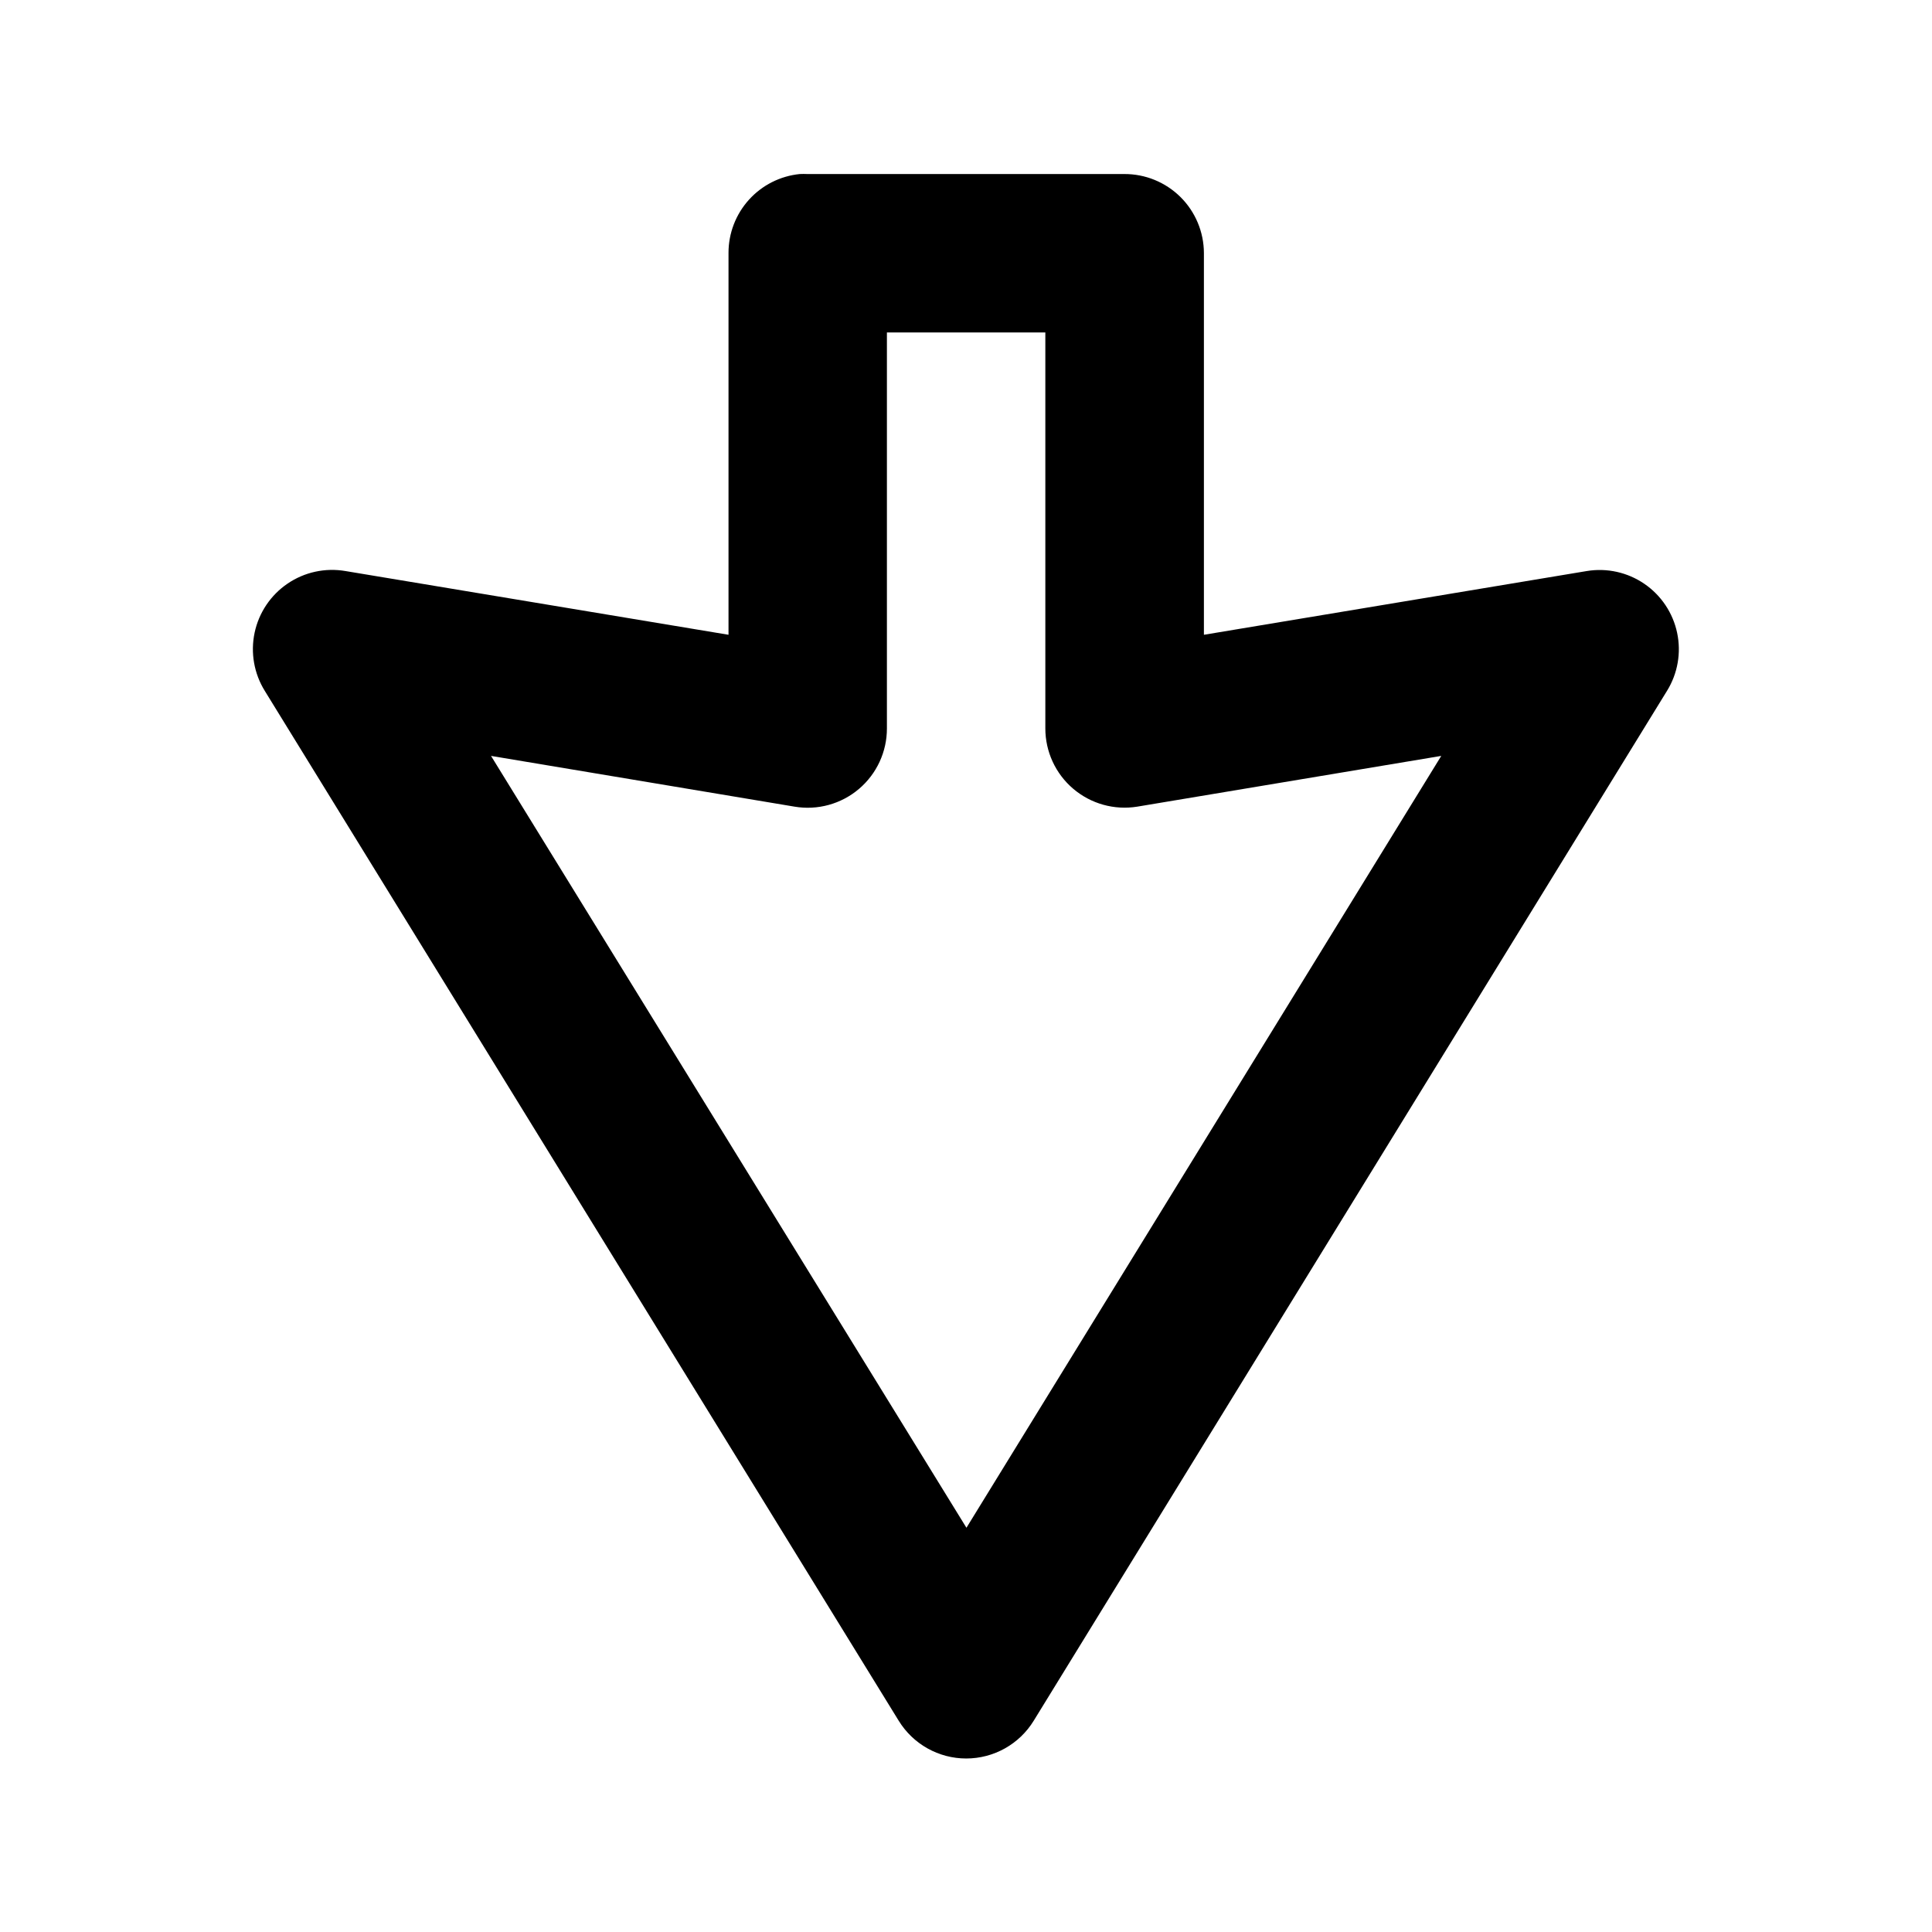
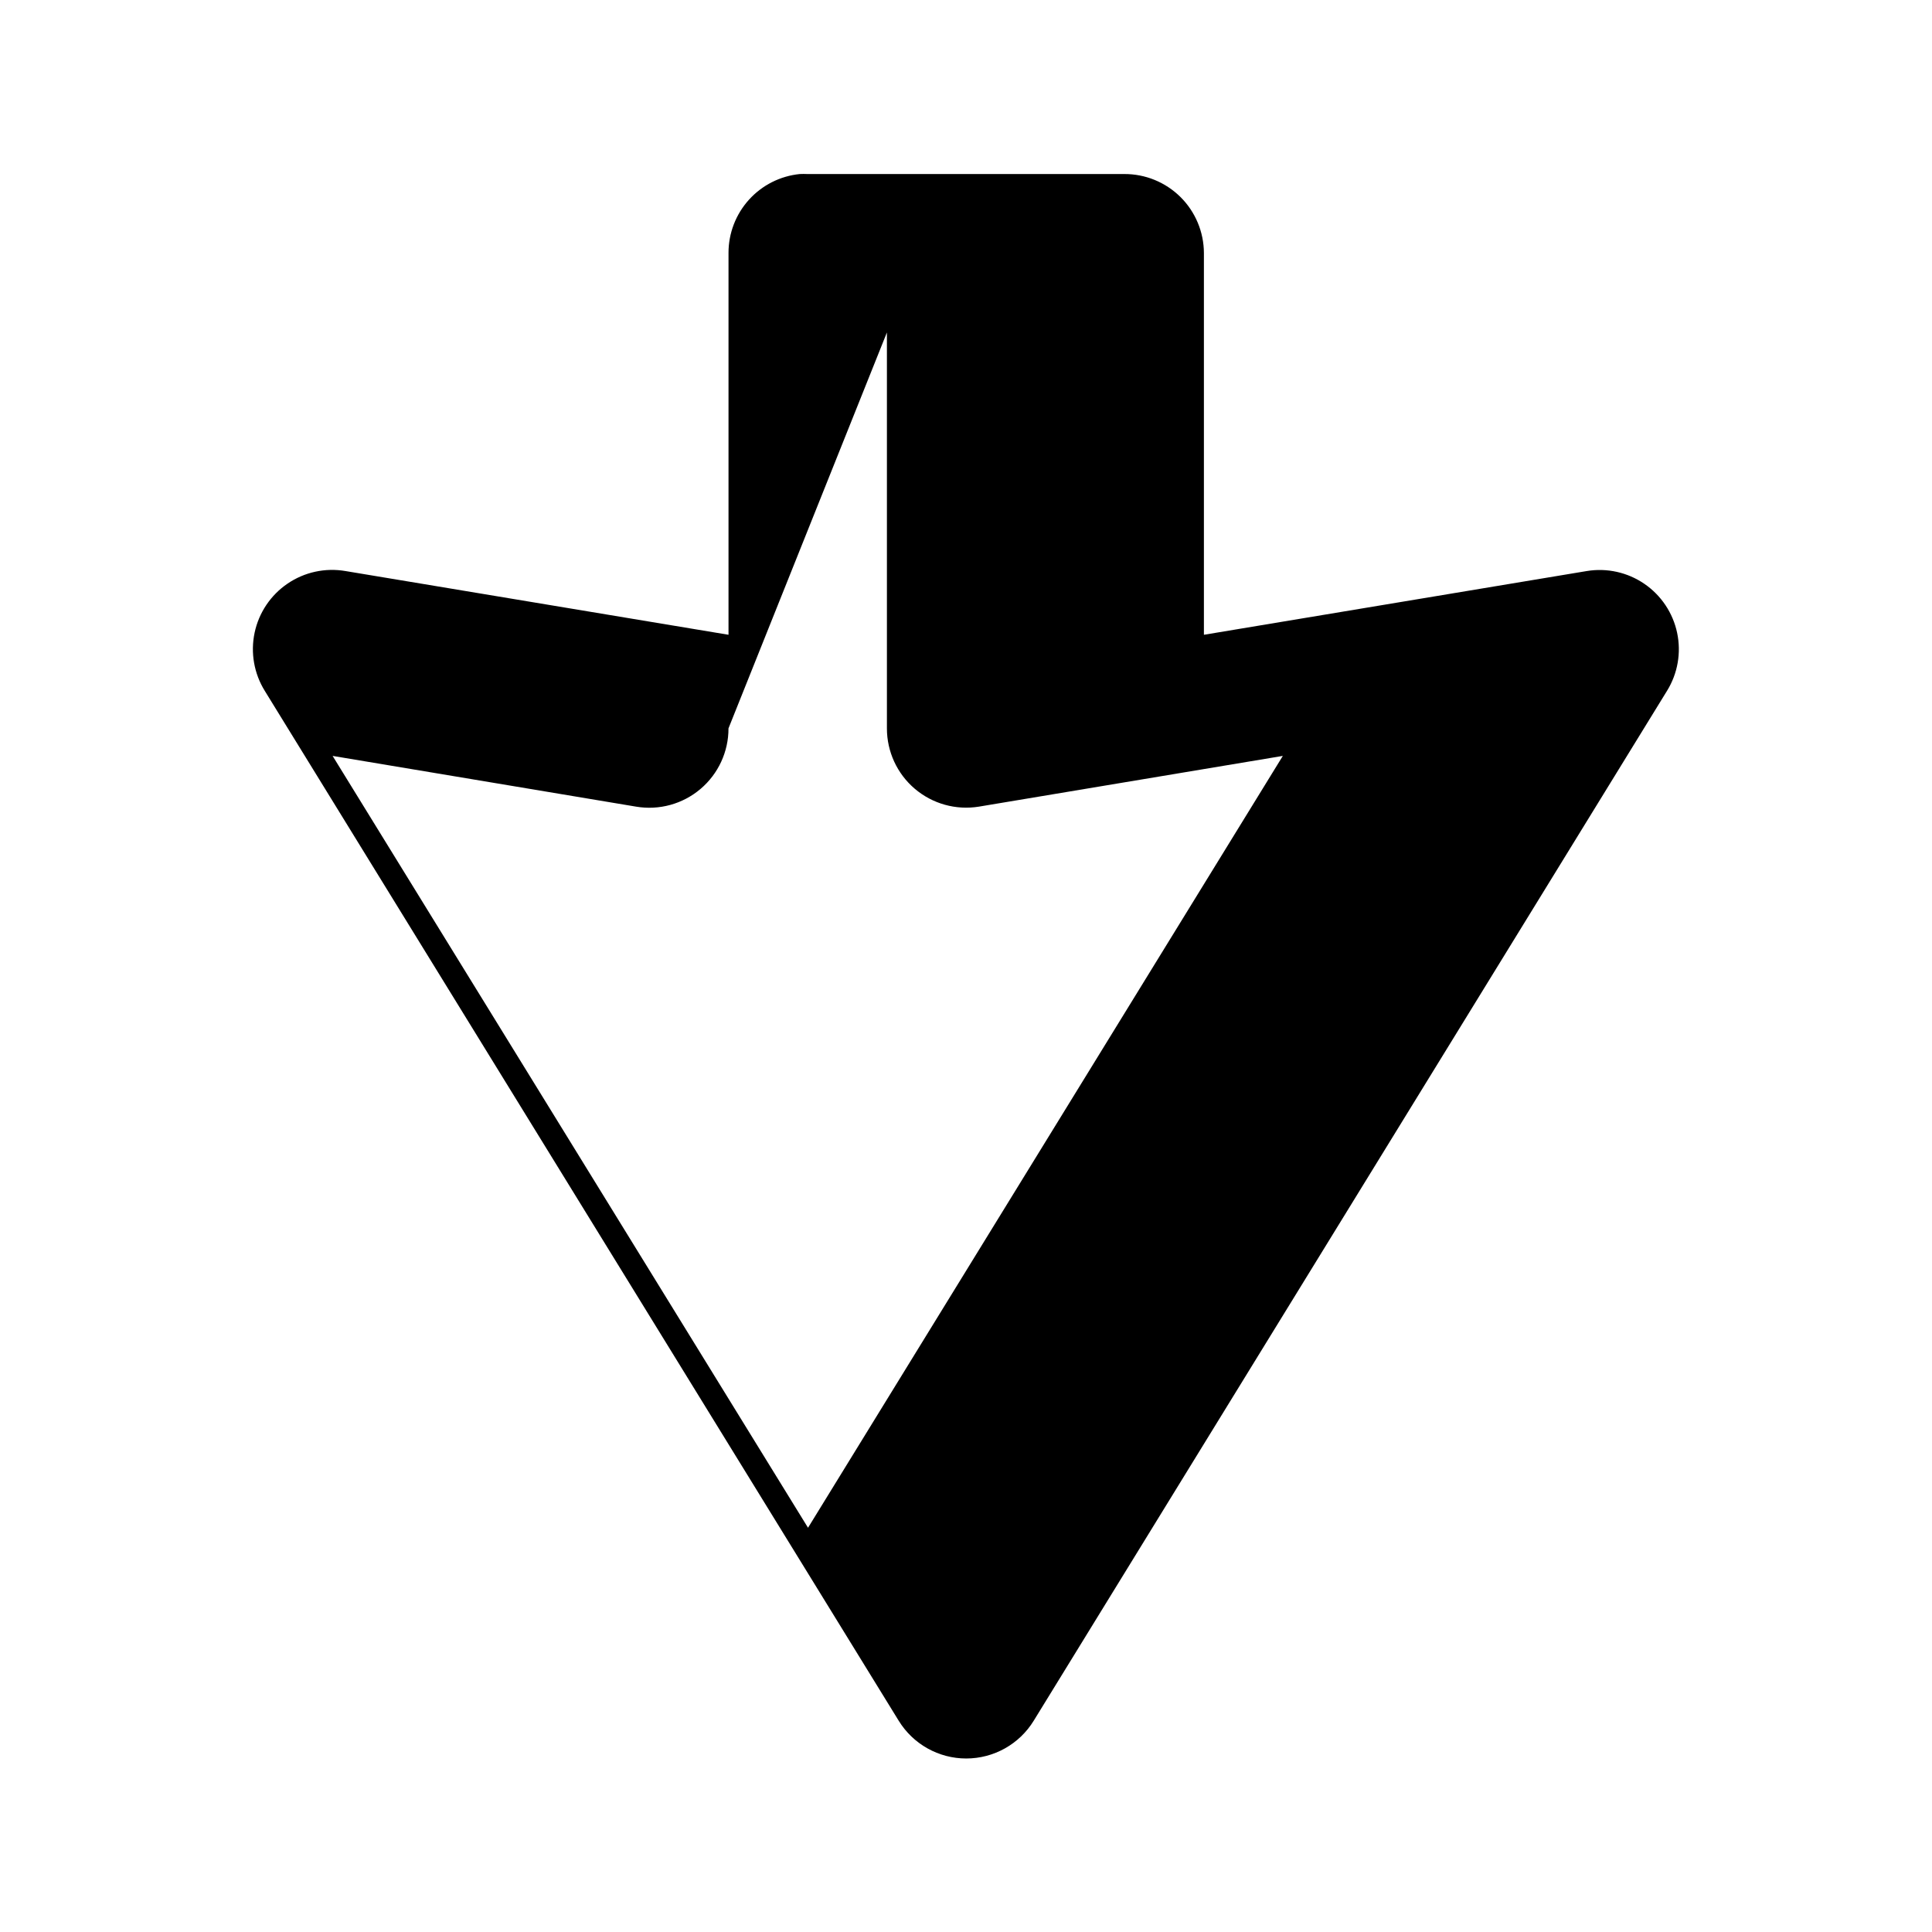
<svg xmlns="http://www.w3.org/2000/svg" fill="#000000" width="800px" height="800px" version="1.1" viewBox="144 144 512 512">
-   <path d="m355.96 190.12c-5.184 0.52-9.988 2.945-13.48 6.809-3.492 3.867-5.426 8.891-5.418 14.102v101.19l-101.52-16.891h-0.004c-5.344-0.914-10.832 0.277-15.316 3.324-4.488 3.043-7.621 7.707-8.746 13.008-1.125 5.305-0.156 10.836 2.703 15.441l167.98 272.9v-0.004c3.816 6.227 10.594 10.02 17.898 10.02 7.301 0 14.078-3.793 17.895-10.02l167.81-272.9v0.004c2.848-4.594 3.812-10.105 2.695-15.391-1.113-5.285-4.223-9.938-8.68-12.988-4.457-3.055-9.922-4.269-15.25-3.394l-101.48 16.891v-101.19c-0.023-5.574-2.262-10.91-6.223-14.832-3.961-3.922-9.32-6.109-14.895-6.078h-83.965c-0.672-0.031-1.34-0.031-2.012 0zm23.082 41.984h41.984v104.92c-0.004 6.16 2.691 12.012 7.383 16.004 4.688 3.992 10.895 5.727 16.973 4.742l80.566-13.449-125.83 204.55-125.99-204.55 80.441 13.449h-0.004c6.102 1.027 12.34-0.688 17.059-4.688s7.434-9.875 7.418-16.059z" />
+   <path d="m355.96 190.12c-5.184 0.52-9.988 2.945-13.48 6.809-3.492 3.867-5.426 8.891-5.418 14.102v101.19l-101.52-16.891h-0.004c-5.344-0.914-10.832 0.277-15.316 3.324-4.488 3.043-7.621 7.707-8.746 13.008-1.125 5.305-0.156 10.836 2.703 15.441l167.98 272.9v-0.004c3.816 6.227 10.594 10.02 17.898 10.02 7.301 0 14.078-3.793 17.895-10.02l167.81-272.9v0.004c2.848-4.594 3.812-10.105 2.695-15.391-1.113-5.285-4.223-9.938-8.68-12.988-4.457-3.055-9.922-4.269-15.25-3.394l-101.48 16.891v-101.19c-0.023-5.574-2.262-10.91-6.223-14.832-3.961-3.922-9.32-6.109-14.895-6.078h-83.965c-0.672-0.031-1.34-0.031-2.012 0zm23.082 41.984v104.92c-0.004 6.16 2.691 12.012 7.383 16.004 4.688 3.992 10.895 5.727 16.973 4.742l80.566-13.449-125.83 204.55-125.99-204.55 80.441 13.449h-0.004c6.102 1.027 12.34-0.688 17.059-4.688s7.434-9.875 7.418-16.059z" />
</svg>